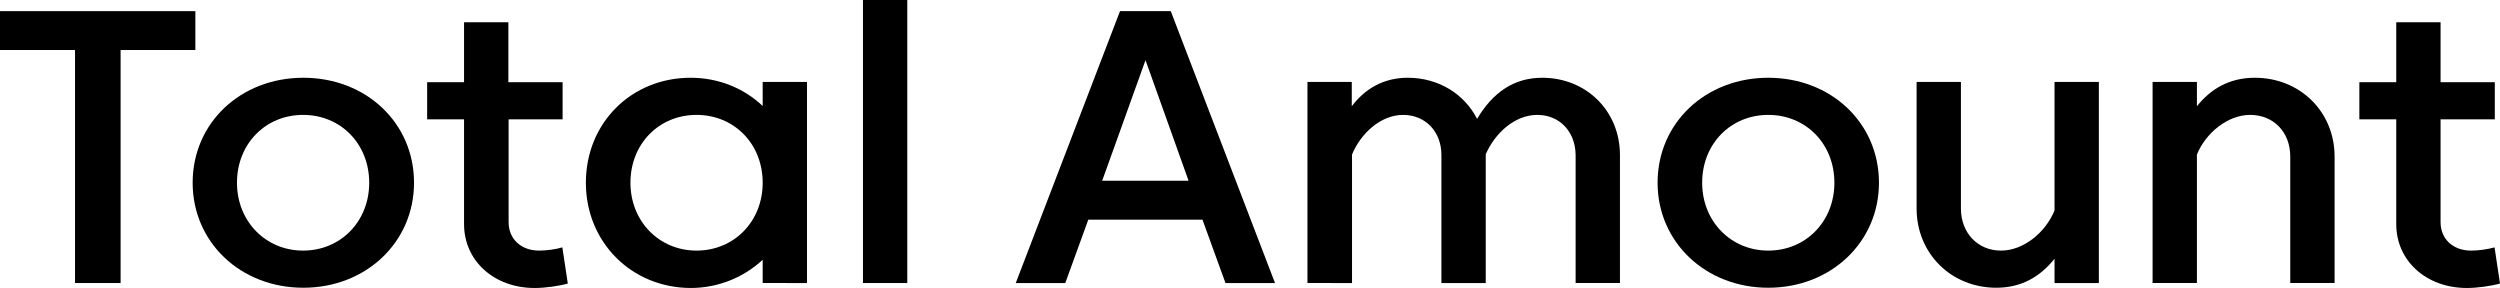
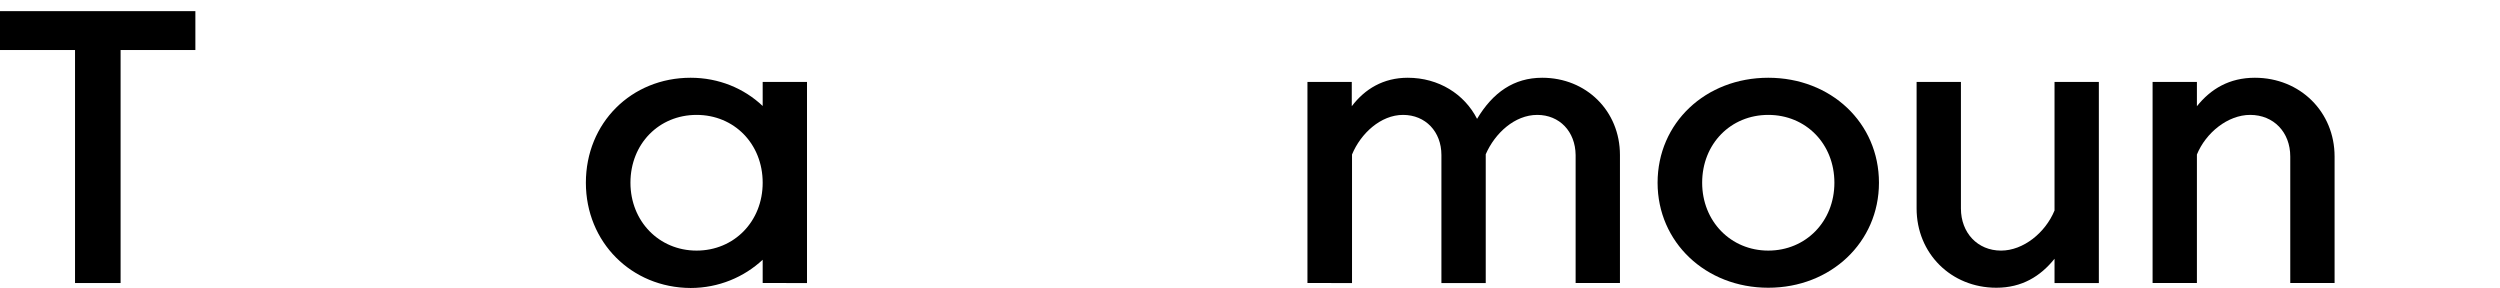
<svg xmlns="http://www.w3.org/2000/svg" version="1.1" id="Layer_1" x="0px" y="0px" viewBox="0 0 100.96 11.62" enable-background="new 0 0 100.96 11.62" xml:space="preserve">
  <g>
    <path d="M3.03,11.43V2.02H0V0.45h7.89v1.57H4.87v9.41H3.03z" />
-     <path d="M7.78,7.38c0-2.42,1.94-4.24,4.47-4.24c2.53,0,4.47,1.82,4.47,4.24c0,2.4-1.94,4.24-4.47,4.24   C9.71,11.62,7.78,9.78,7.78,7.38z M9.57,7.38c0,1.55,1.15,2.74,2.67,2.74c1.52,0,2.67-1.18,2.67-2.74c0-1.57-1.15-2.74-2.67-2.74   C10.72,4.64,9.57,5.81,9.57,7.38z" />
-     <path d="M20.54,4.82v4.15c0,0.69,0.51,1.15,1.23,1.15c0.3,0,0.67-0.05,0.94-0.13l0.22,1.46c-0.35,0.1-0.91,0.18-1.34,0.18   c-1.63,0-2.85-1.09-2.85-2.58V4.82h-1.49v-1.5h1.49V0.9h1.79v2.42h2.19v1.5H20.54z" />
    <path d="M23.66,7.38c0-2.42,1.84-4.24,4.23-4.24c1.14,0,2.16,0.43,2.91,1.14V3.31h1.79v8.12H30.8v-0.94   c-0.75,0.7-1.78,1.14-2.91,1.14C25.5,11.62,23.66,9.78,23.66,7.38z M25.46,7.38c0,1.55,1.15,2.74,2.67,2.74   c1.52,0,2.67-1.18,2.67-2.74c0-1.57-1.15-2.74-2.67-2.74C26.61,4.64,25.46,5.81,25.46,7.38z" />
-     <path d="M34.85,11.43V0h1.79v11.43H34.85z" />
-     <path d="M47.28,0.45l4.21,10.98h-2l-0.93-2.56h-4.61l-0.93,2.56h-2l4.21-10.98H47.28z M46.26,2.43L44.51,7.3H48L46.26,2.43z" />
    <path d="M62.08,4.64c-0.91,0-1.71,0.74-2.08,1.59v5.2h-1.79V6.26c0-0.94-0.64-1.62-1.55-1.62c-0.9,0-1.71,0.75-2.06,1.6v5.19H52.8   V3.31h1.79v0.98c0.53-0.7,1.28-1.15,2.26-1.15c1.25,0,2.29,0.66,2.8,1.66c0.64-1.07,1.49-1.66,2.63-1.66   c1.78,0,3.14,1.34,3.14,3.12v5.17h-1.79V6.26C63.62,5.31,62.98,4.64,62.08,4.64z" />
    <path d="M66.94,7.38c0-2.42,1.94-4.24,4.47-4.24c2.53,0,4.47,1.82,4.47,4.24c0,2.4-1.94,4.24-4.47,4.24   C68.88,11.62,66.94,9.78,66.94,7.38z M68.74,7.38c0,1.55,1.15,2.74,2.67,2.74c1.52,0,2.67-1.18,2.67-2.74   c0-1.57-1.15-2.74-2.67-2.74C69.89,4.64,68.74,5.81,68.74,7.38z" />
    <path d="M80.62,11.62c-1.83,0-3.22-1.39-3.22-3.2V3.31h1.79v5.11c0,0.98,0.67,1.7,1.62,1.7c0.9,0,1.79-0.72,2.16-1.62V3.31h1.79   v8.12h-1.79v-0.98C82.4,11.16,81.65,11.62,80.62,11.62z" />
    <path d="M91.06,3.14c1.83,0,3.22,1.38,3.22,3.18v5.11h-1.79V6.32c0-0.98-0.67-1.68-1.62-1.68c-0.9,0-1.79,0.72-2.15,1.6v5.19h-1.79   V3.31h1.79v0.98C89.28,3.59,90.03,3.14,91.06,3.14z" />
-     <path d="M98.56,4.82v4.15c0,0.69,0.51,1.15,1.23,1.15c0.3,0,0.67-0.05,0.95-0.13l0.22,1.46c-0.35,0.1-0.91,0.18-1.34,0.18   c-1.63,0-2.85-1.09-2.85-2.58V4.82h-1.49v-1.5h1.49V0.9h1.79v2.42h2.19v1.5H98.56z" />
  </g>
</svg>